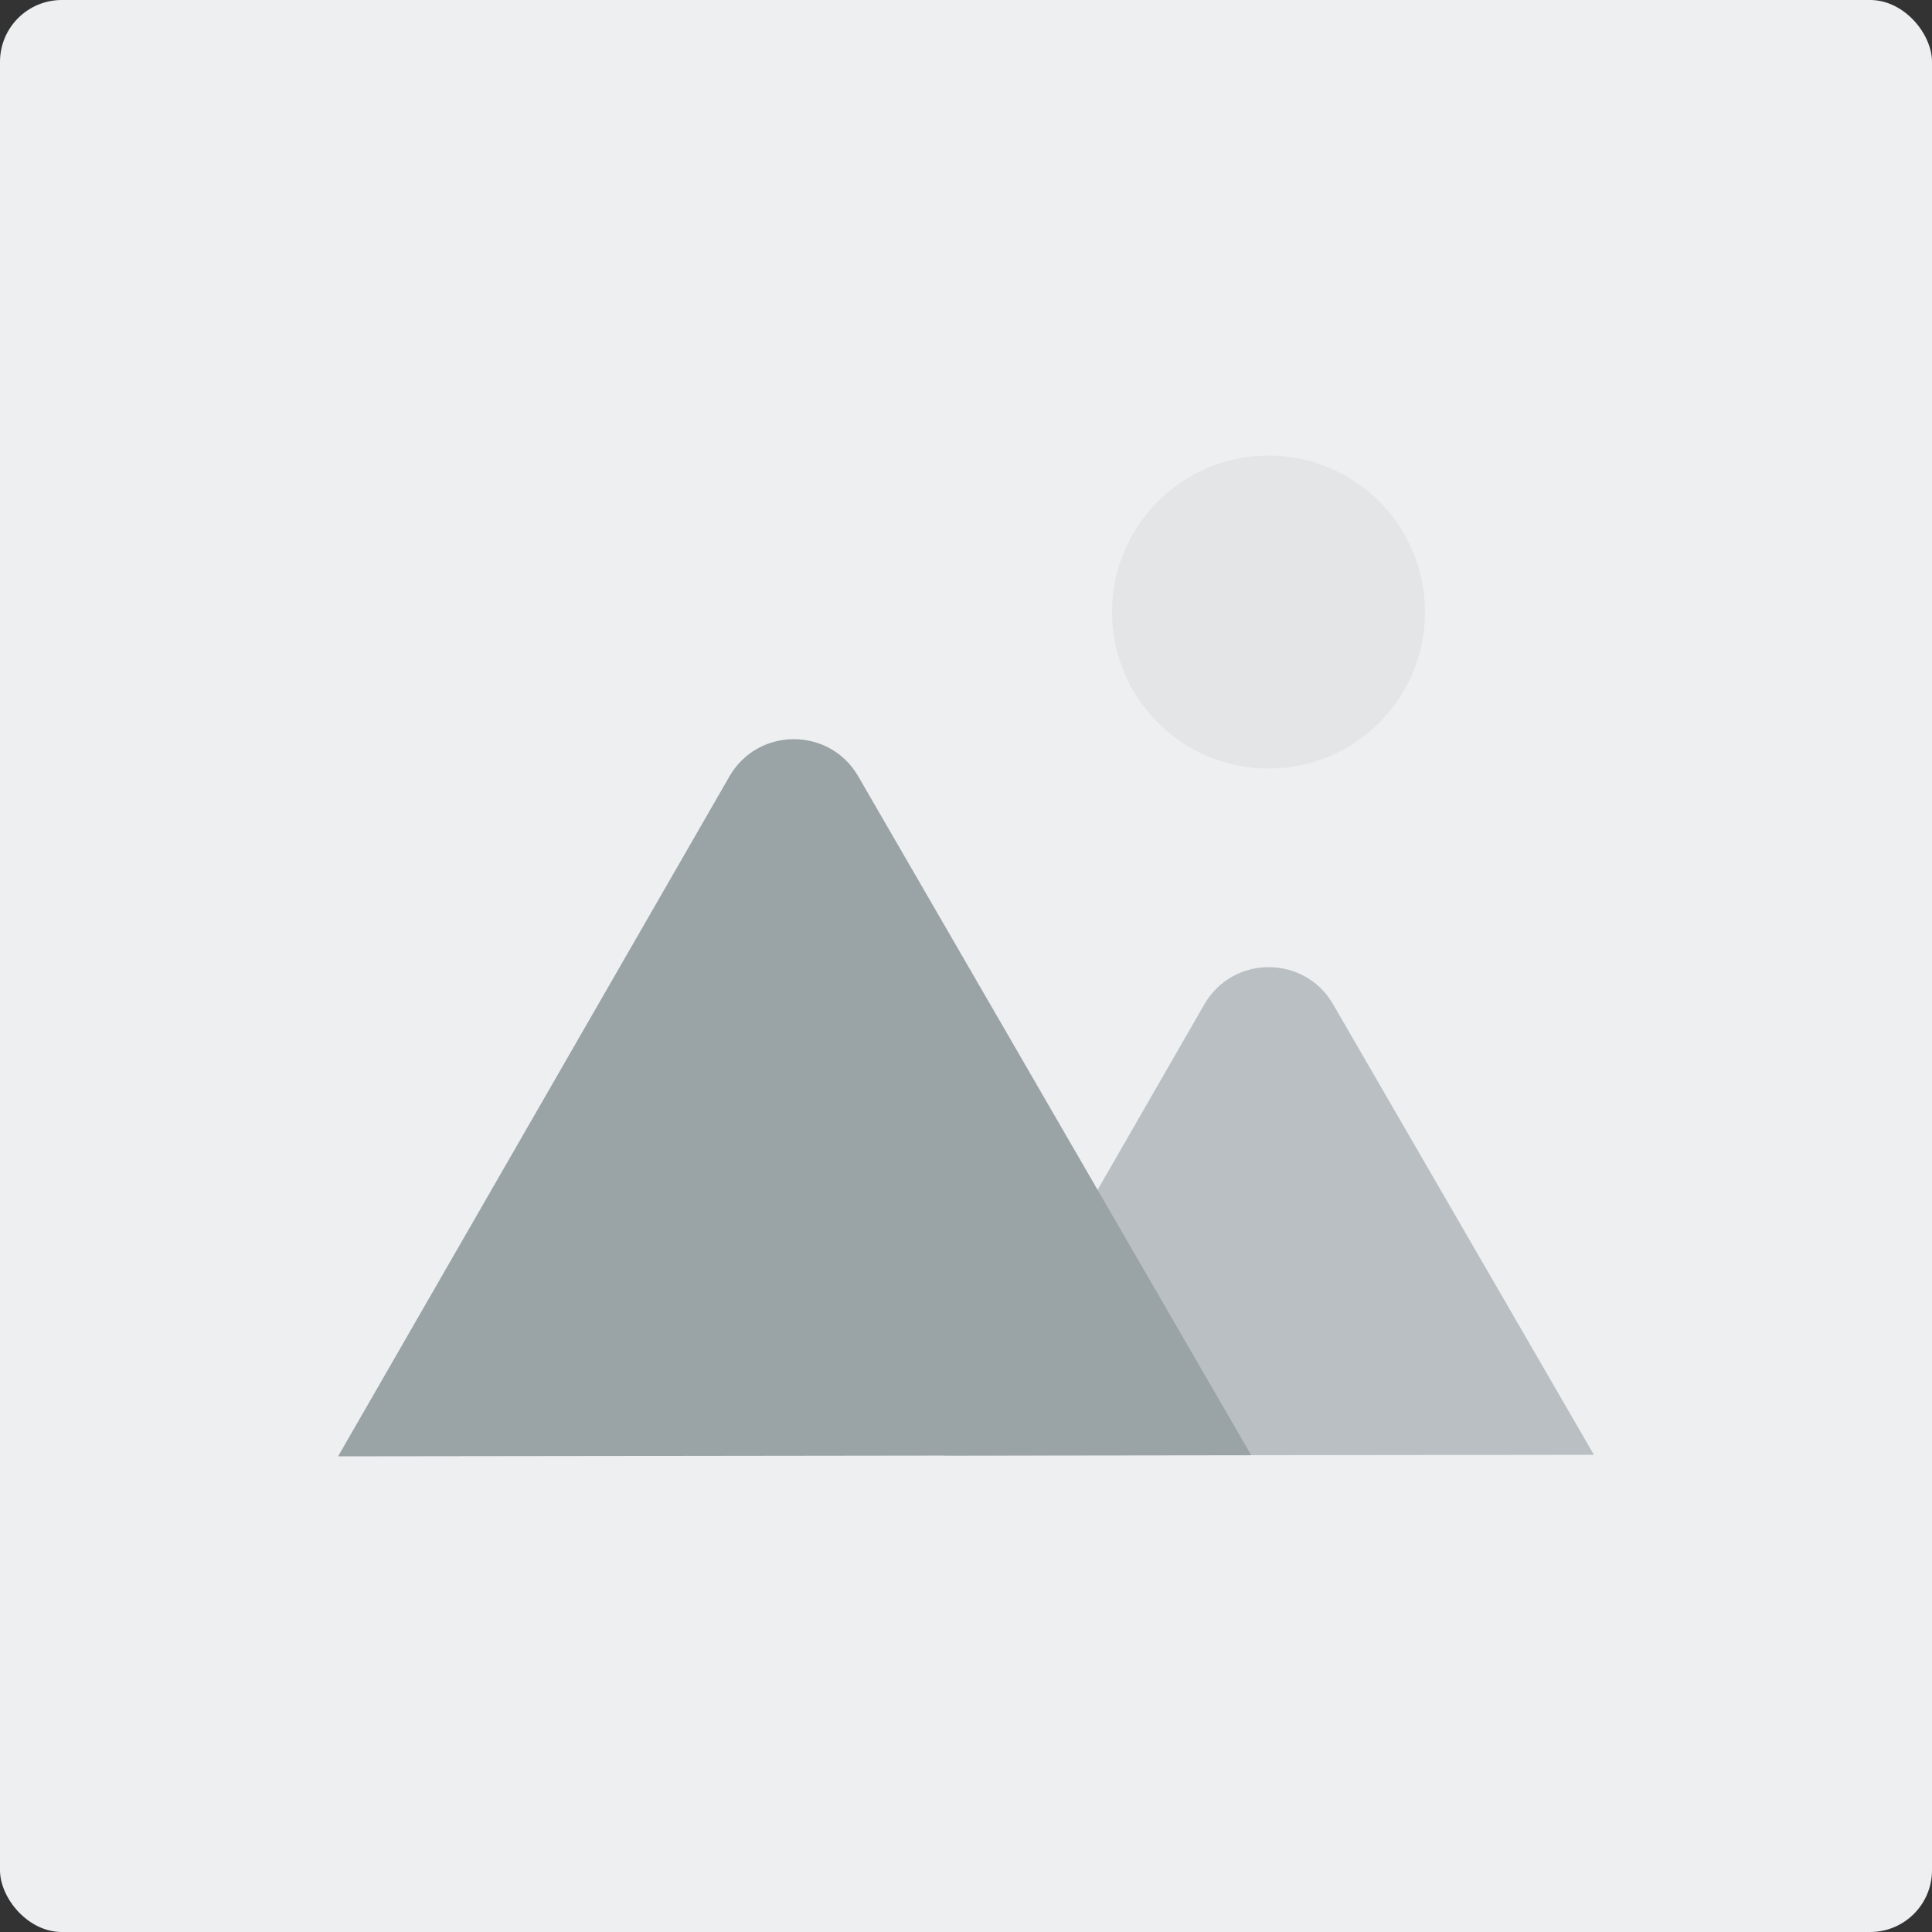
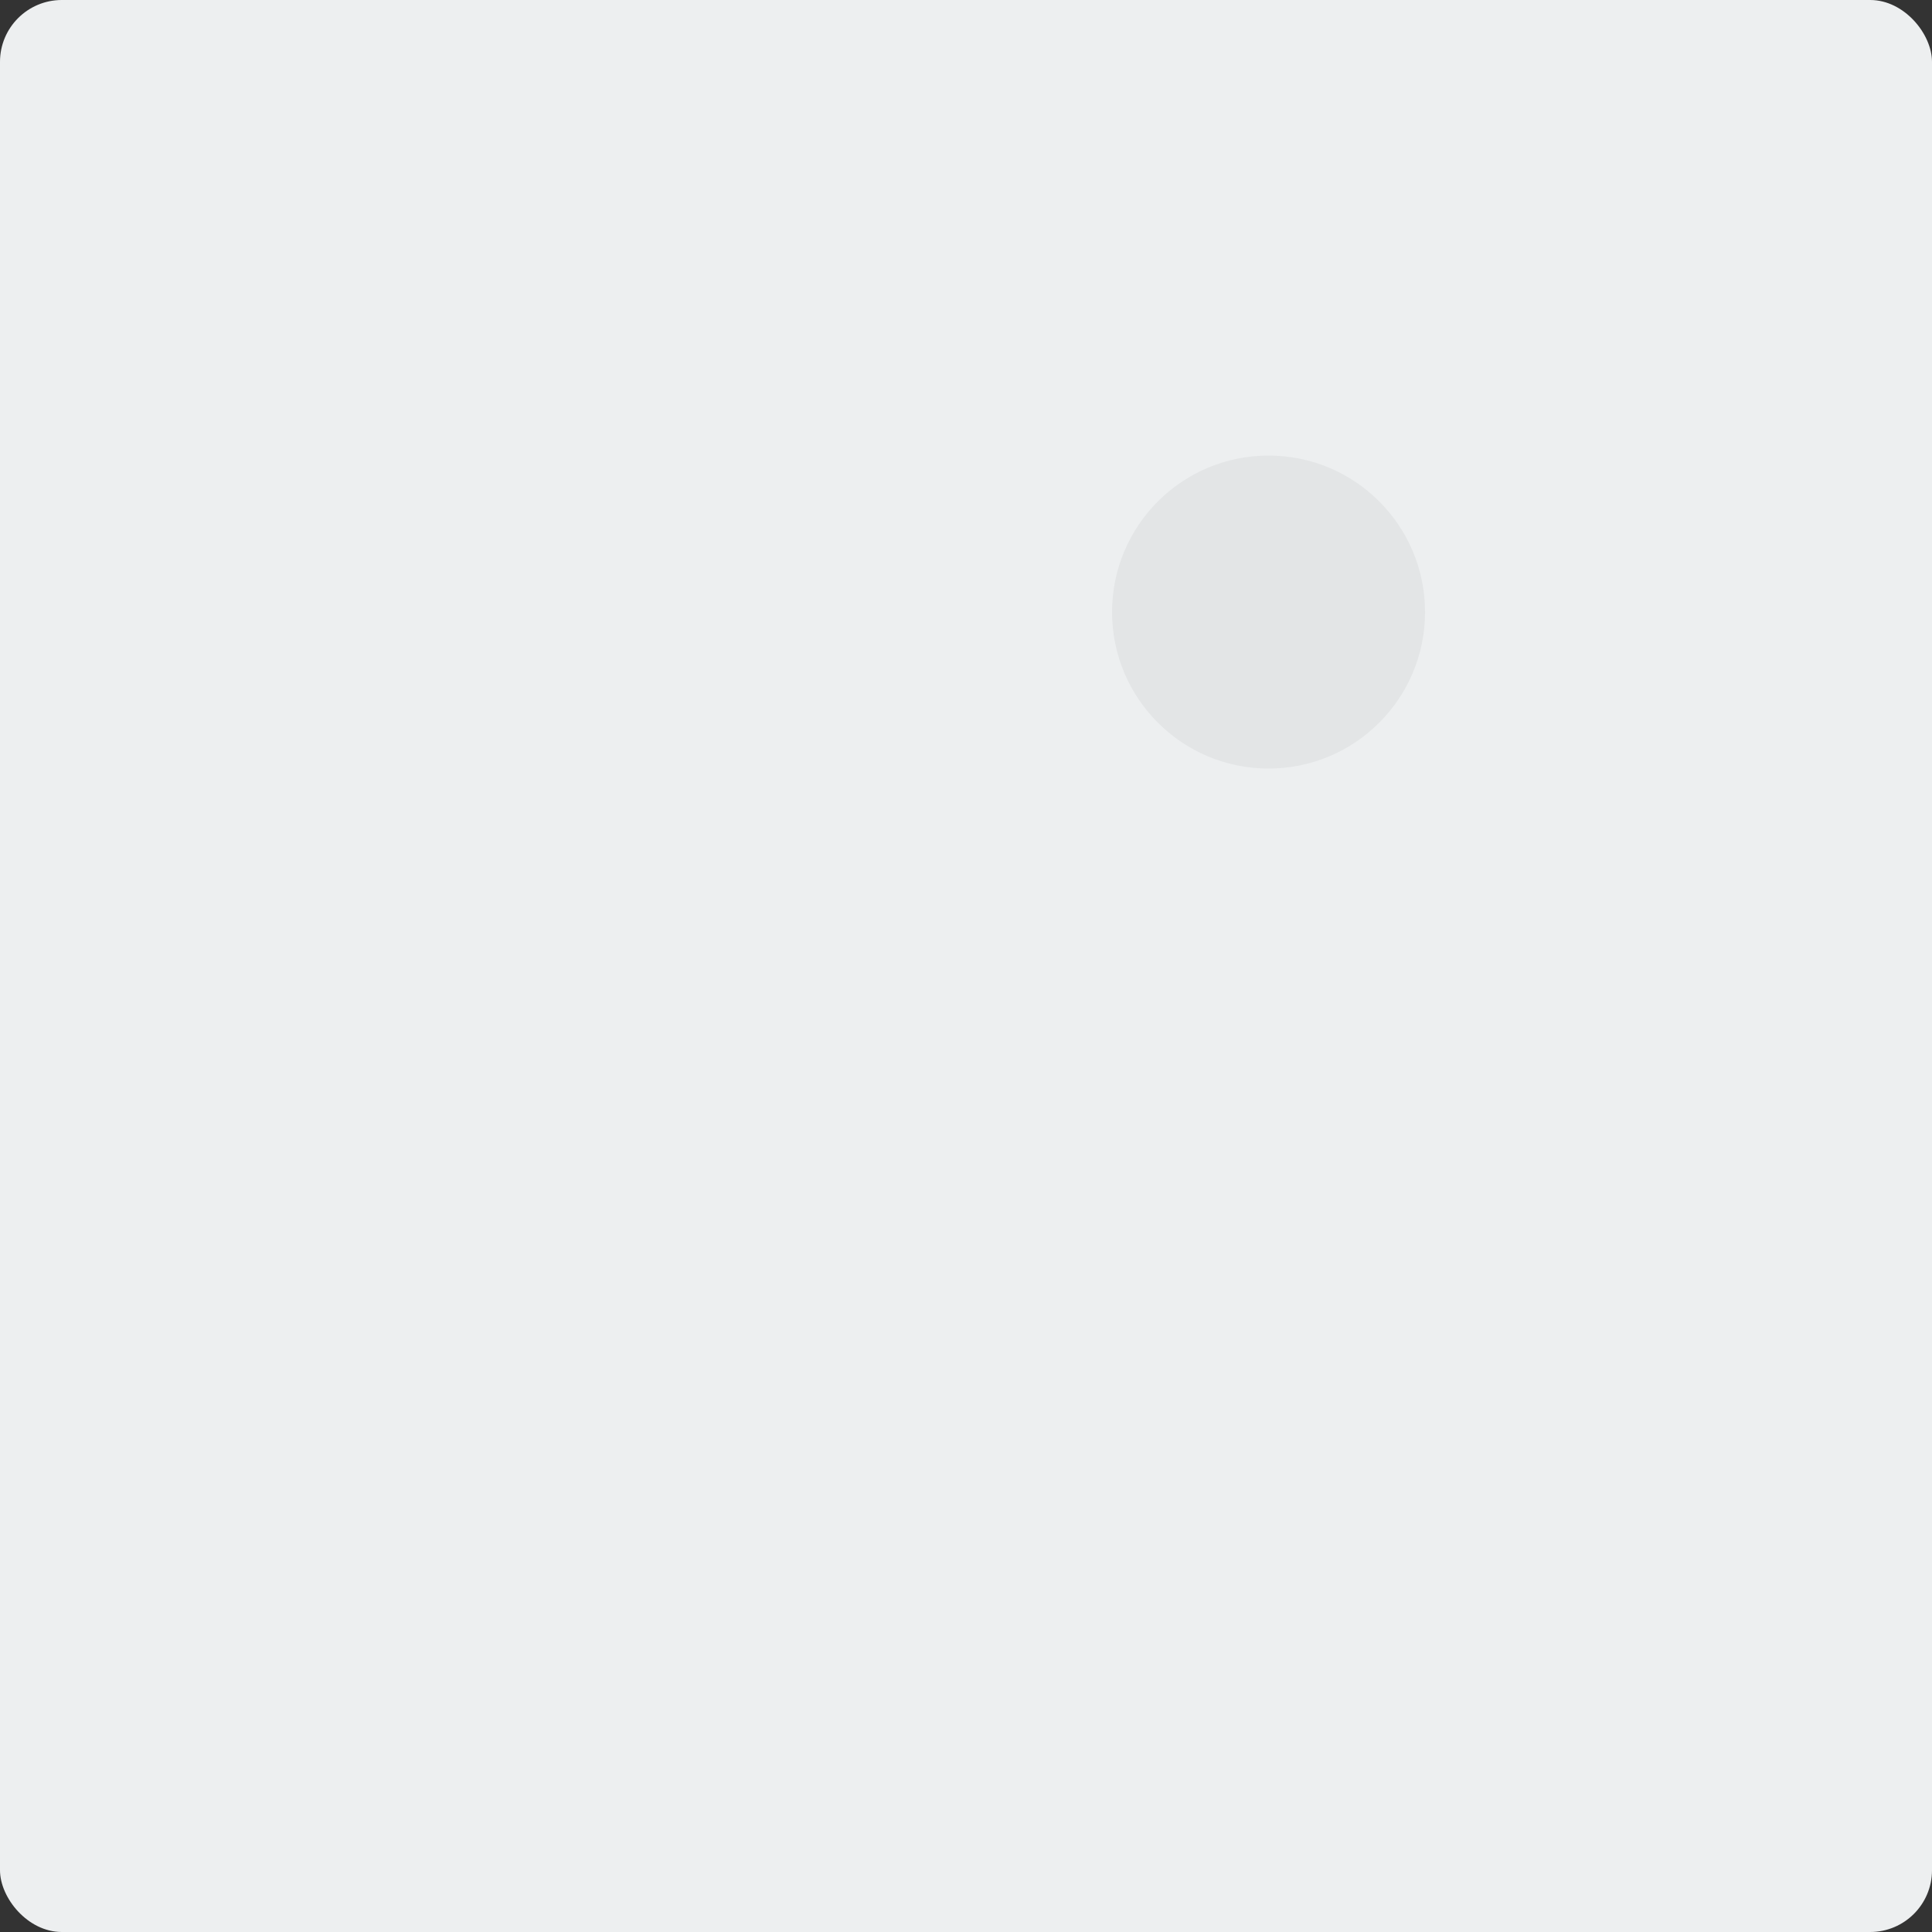
<svg xmlns="http://www.w3.org/2000/svg" data-name="ŕđ 1" viewBox="0 0 500 500">
  <rect x="0" y="0" width="500" height="500" fill="#333333" stroke="none" />
  <g data-name="ŕđ 5">
    <rect width="500" height="500" fill="#edeff0" rx="16" ry="16" />
-     <path fill="#b9bfc2" d="m244.5 376.7 67.2-116.8c7.4-12.8 25.9-12.8 33.3 0l67.5 116.6-168 .2Z" />
-     <path fill="#9aa3a6" d="m87.5 376.9 101.3-176c7.4-12.8 25.9-12.8 33.3 0l101.7 175.7-236.3.3Z" />
    <circle cx="328.3" cy="158.4" r="40.5" fill="#e3e5e6" />
  </g>
</svg>